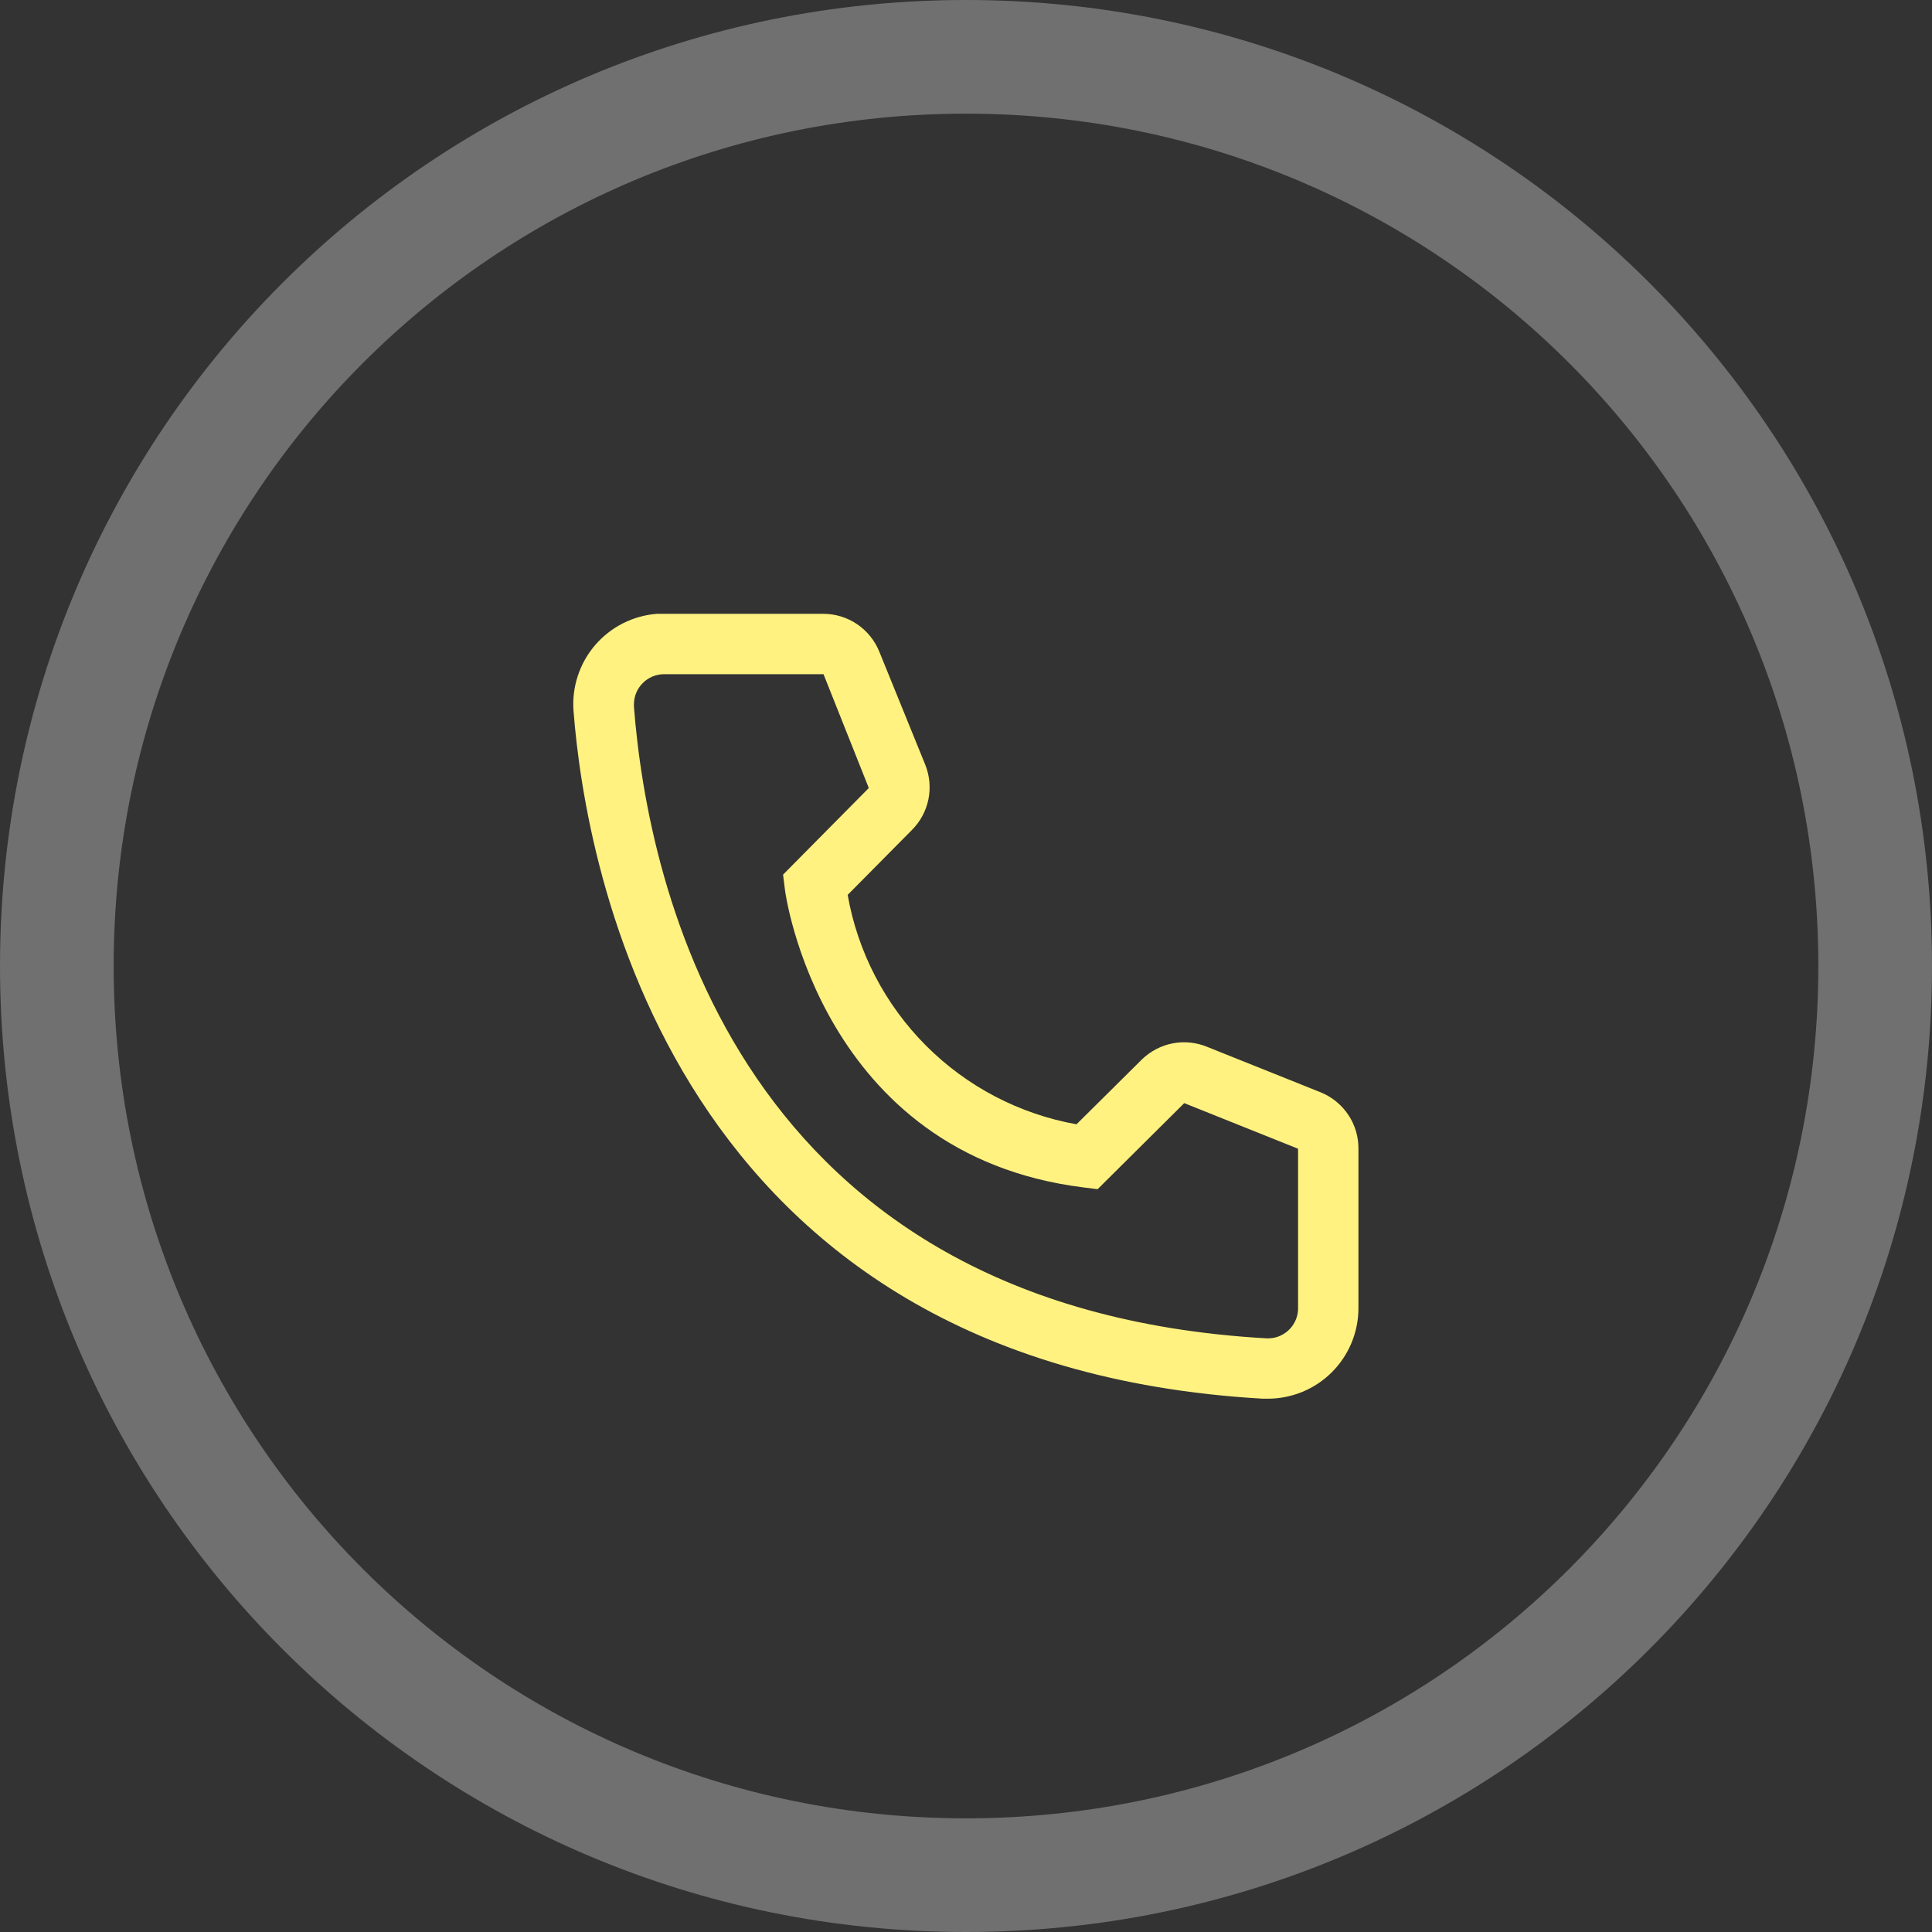
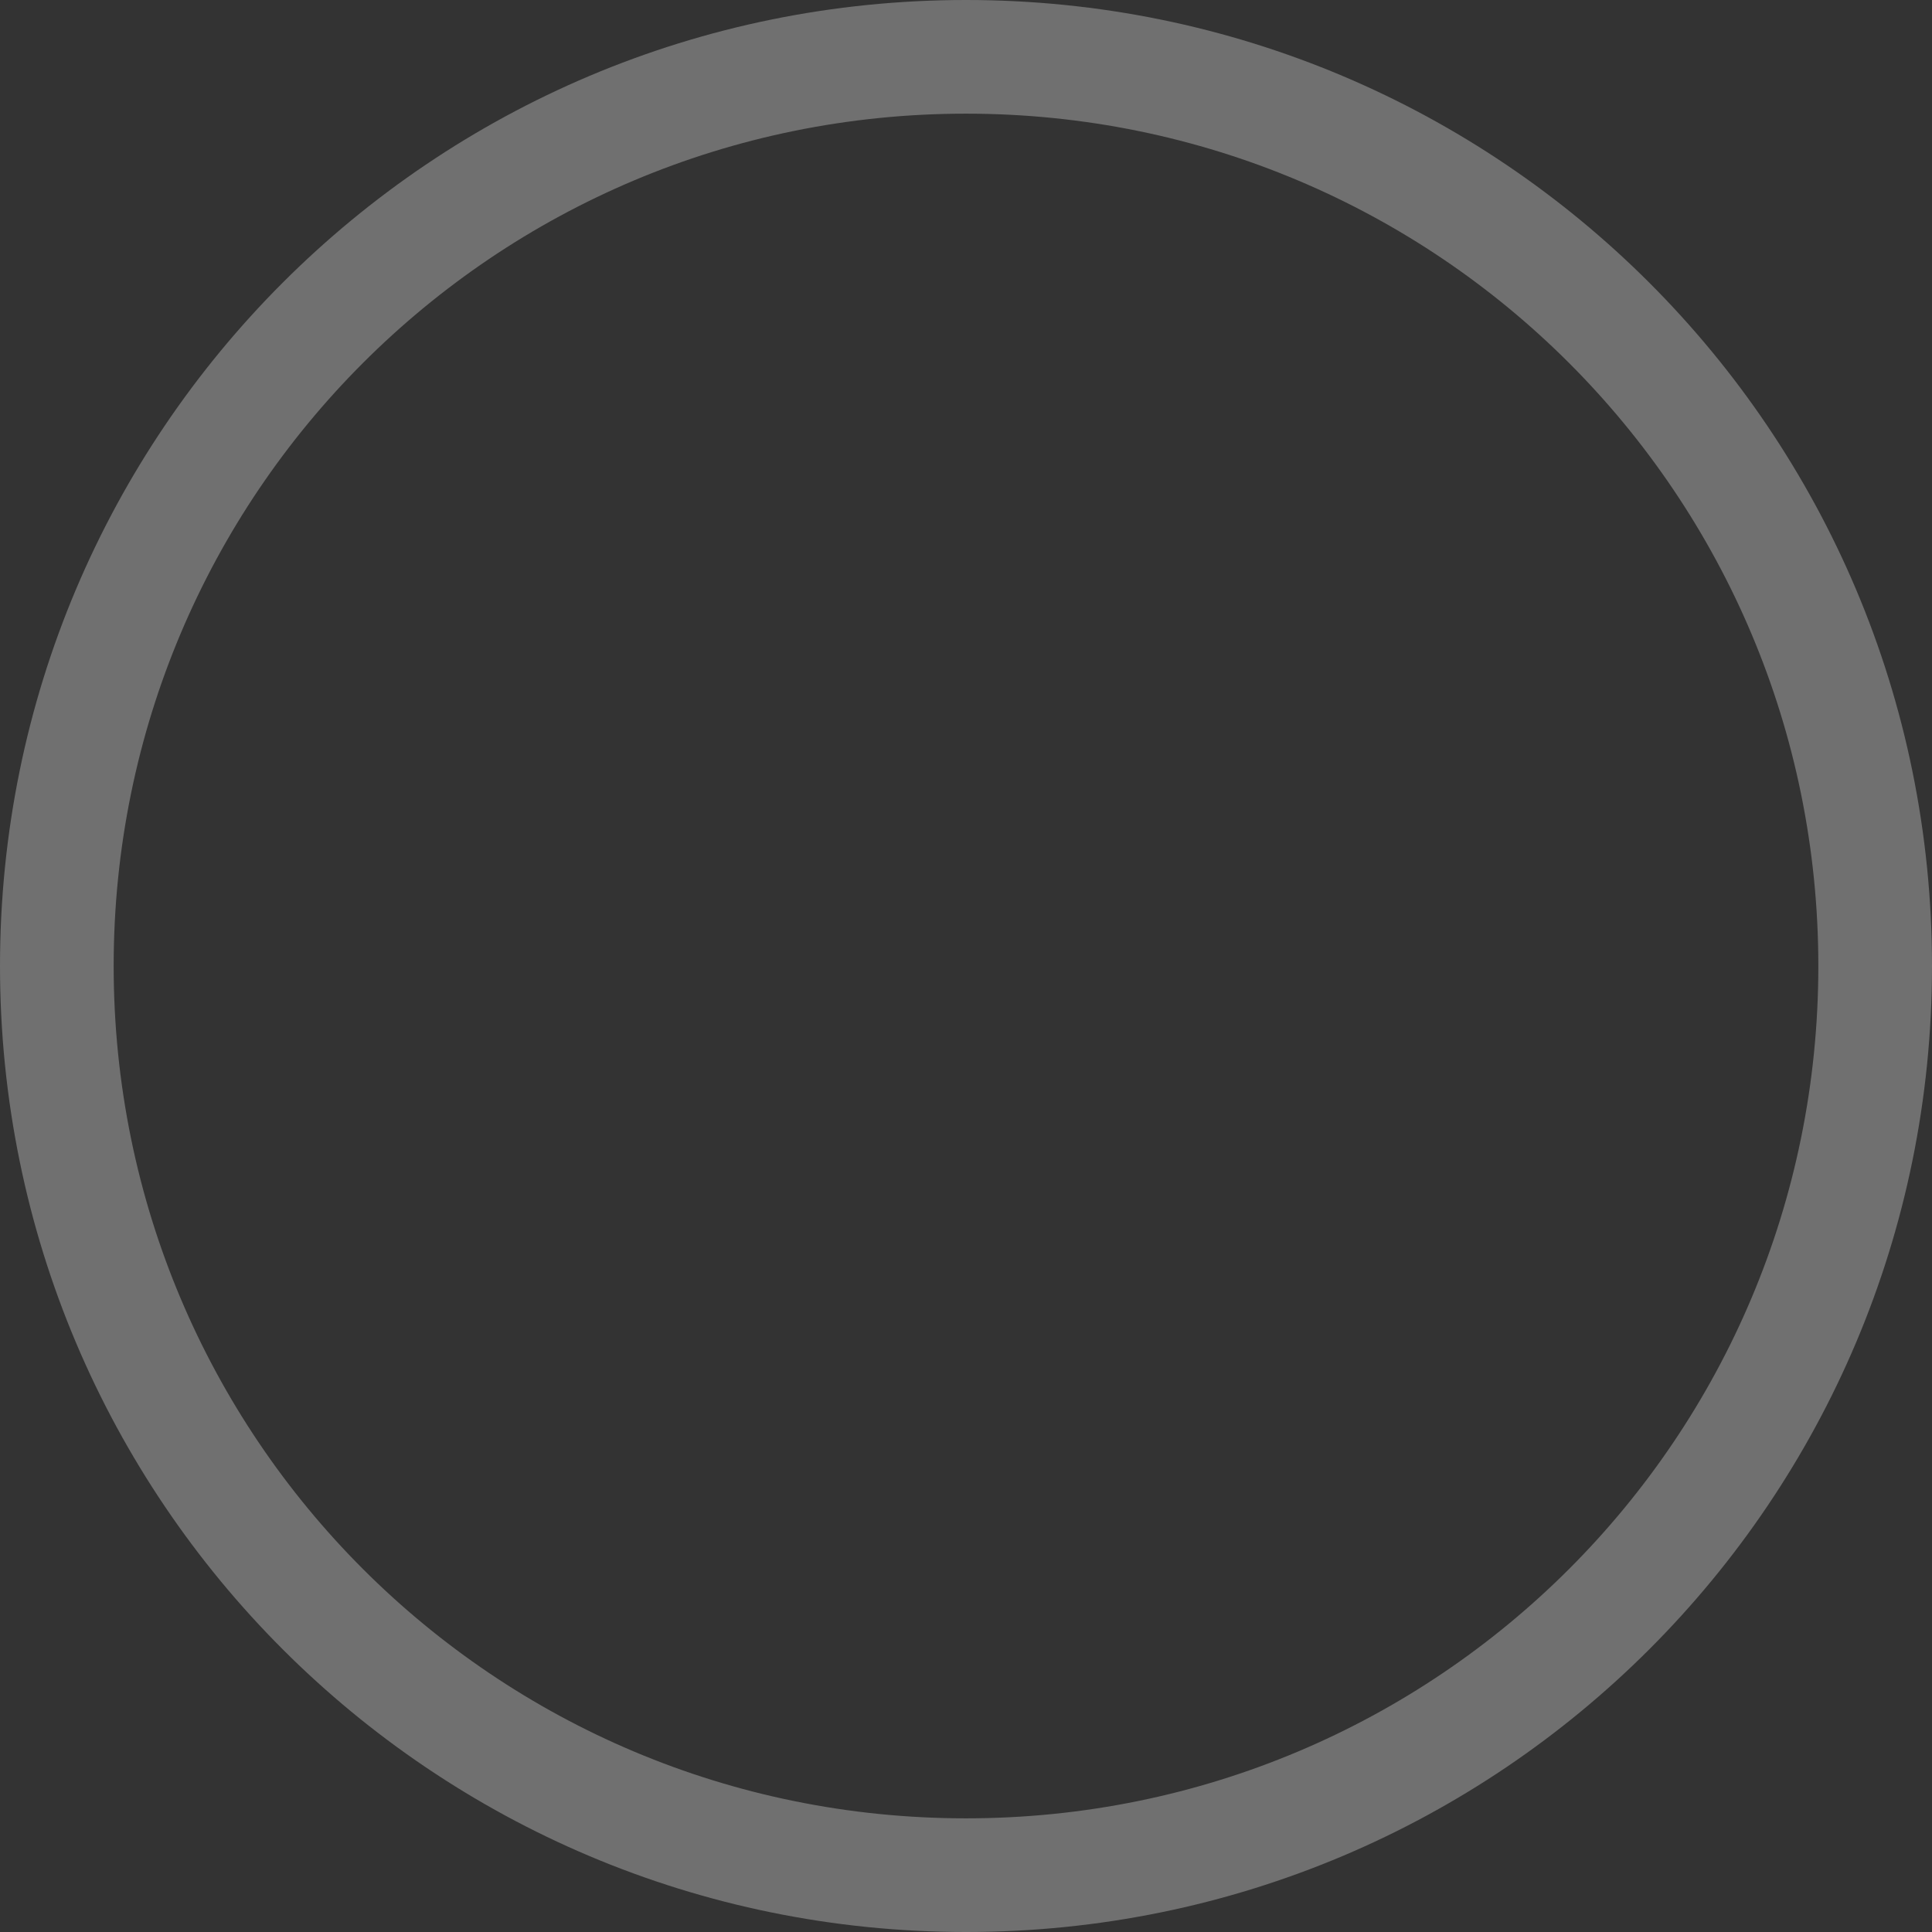
<svg xmlns="http://www.w3.org/2000/svg" width="48" height="48" viewBox="0 0 48 48" fill="none">
  <rect x="0" y="0" width="48" height="48" fill="#333333" stroke="none" />
  <path d="M24 48C10.729 48 0 37.271 0 24C0 10.729 10.729 0 24 0C37.271 0 48 10.729 48 24C48 37.271 37.271 48 24 48ZM24 2.824C12.282 2.824 2.824 12.282 2.824 24C2.824 35.718 12.282 45.176 24 45.176C35.718 45.176 45.176 35.718 45.176 24C45.176 12.282 35.718 2.824 24 2.824Z" fill="white" fill-opacity="0.3" />
-   <path d="M31.5 34.75H31.372C16.635 33.903 14.543 21.468 14.25 17.672C14.226 17.377 14.261 17.081 14.353 16.799C14.444 16.517 14.59 16.257 14.782 16.032C14.975 15.807 15.209 15.622 15.473 15.488C15.737 15.354 16.025 15.273 16.32 15.25H20.453C20.753 15.25 21.047 15.34 21.295 15.508C21.544 15.677 21.736 15.916 21.848 16.195L22.988 19C23.097 19.273 23.125 19.572 23.066 19.86C23.007 20.148 22.865 20.412 22.657 20.62L21.06 22.233C21.309 23.651 21.989 24.958 23.005 25.977C24.022 26.997 25.328 27.679 26.745 27.933L28.372 26.32C28.584 26.115 28.851 25.976 29.14 25.921C29.429 25.867 29.729 25.898 30 26.012L32.828 27.145C33.102 27.26 33.337 27.454 33.501 27.702C33.666 27.95 33.752 28.242 33.75 28.54V32.5C33.75 33.097 33.513 33.669 33.091 34.091C32.669 34.513 32.097 34.75 31.5 34.75ZM16.5 16.75C16.301 16.75 16.11 16.829 15.97 16.97C15.829 17.11 15.75 17.301 15.75 17.5V17.56C16.095 22 18.308 32.5 31.455 33.25C31.553 33.256 31.652 33.243 31.746 33.211C31.839 33.178 31.925 33.128 31.999 33.063C32.073 32.997 32.133 32.918 32.176 32.829C32.219 32.74 32.244 32.644 32.25 32.545V28.54L29.422 27.407L27.27 29.545L26.91 29.5C20.385 28.683 19.5 22.157 19.5 22.09L19.455 21.73L21.585 19.578L20.46 16.75H16.5Z" fill="#FFF280" />
</svg>